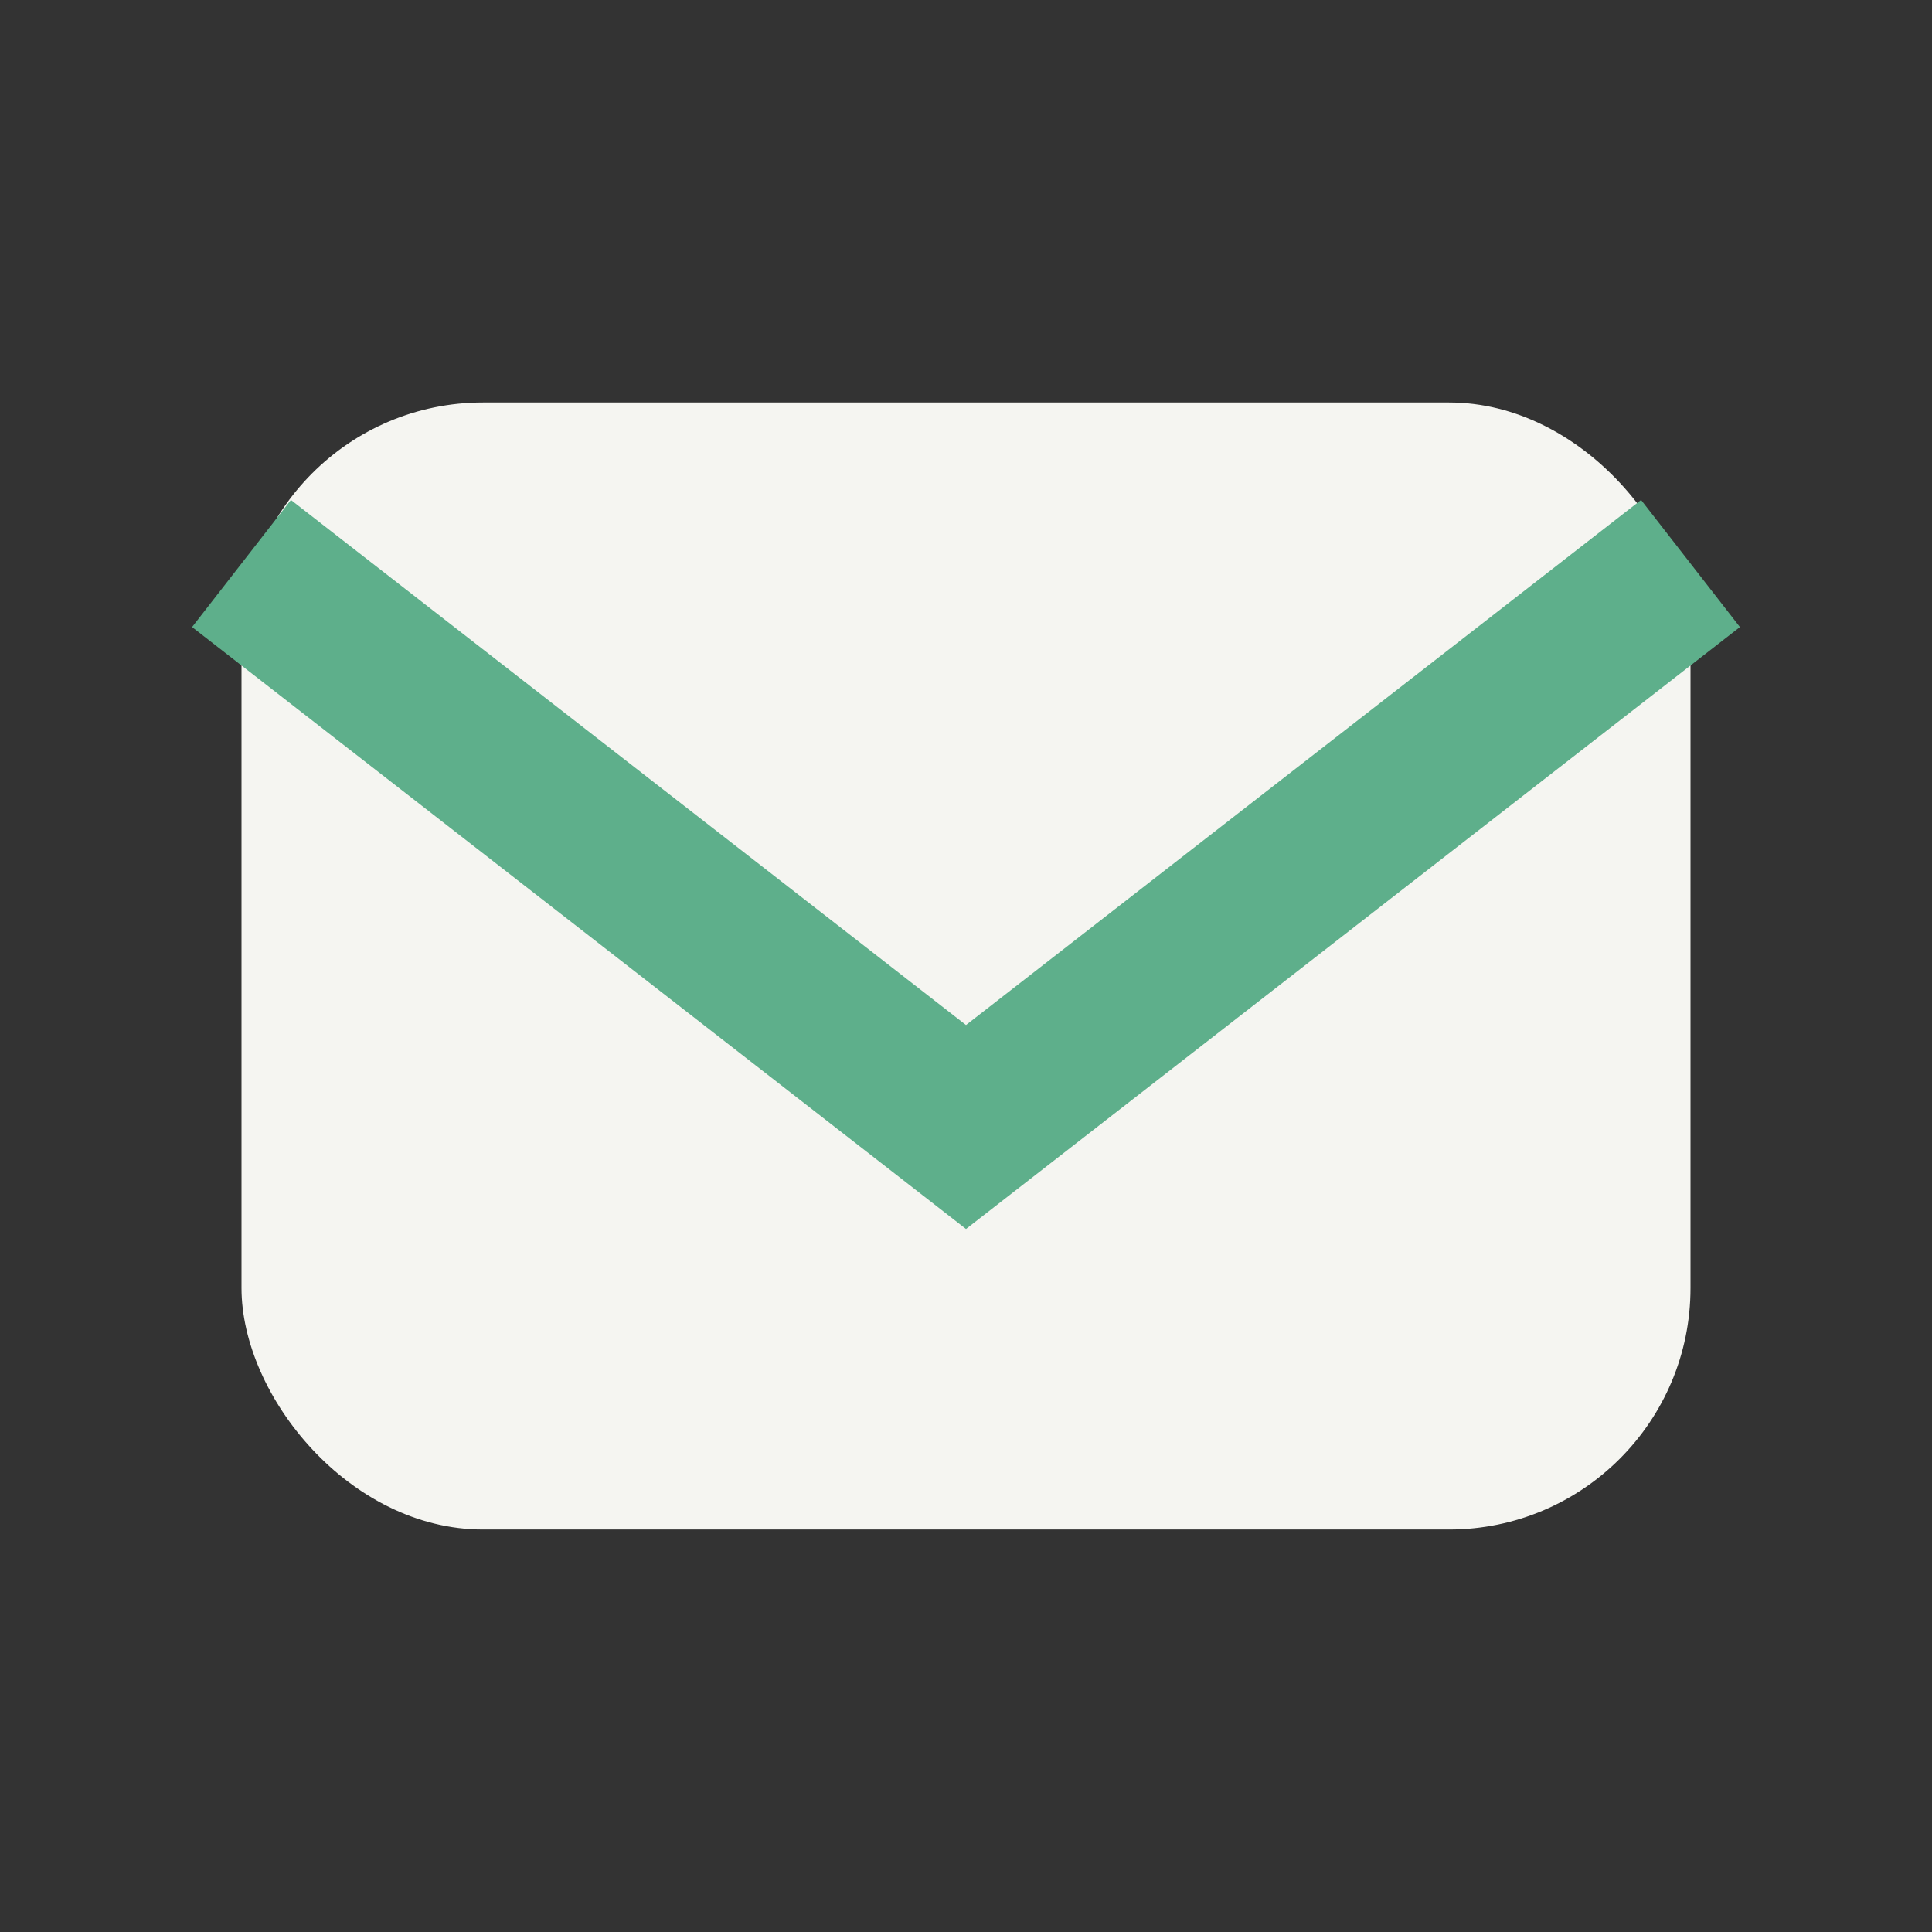
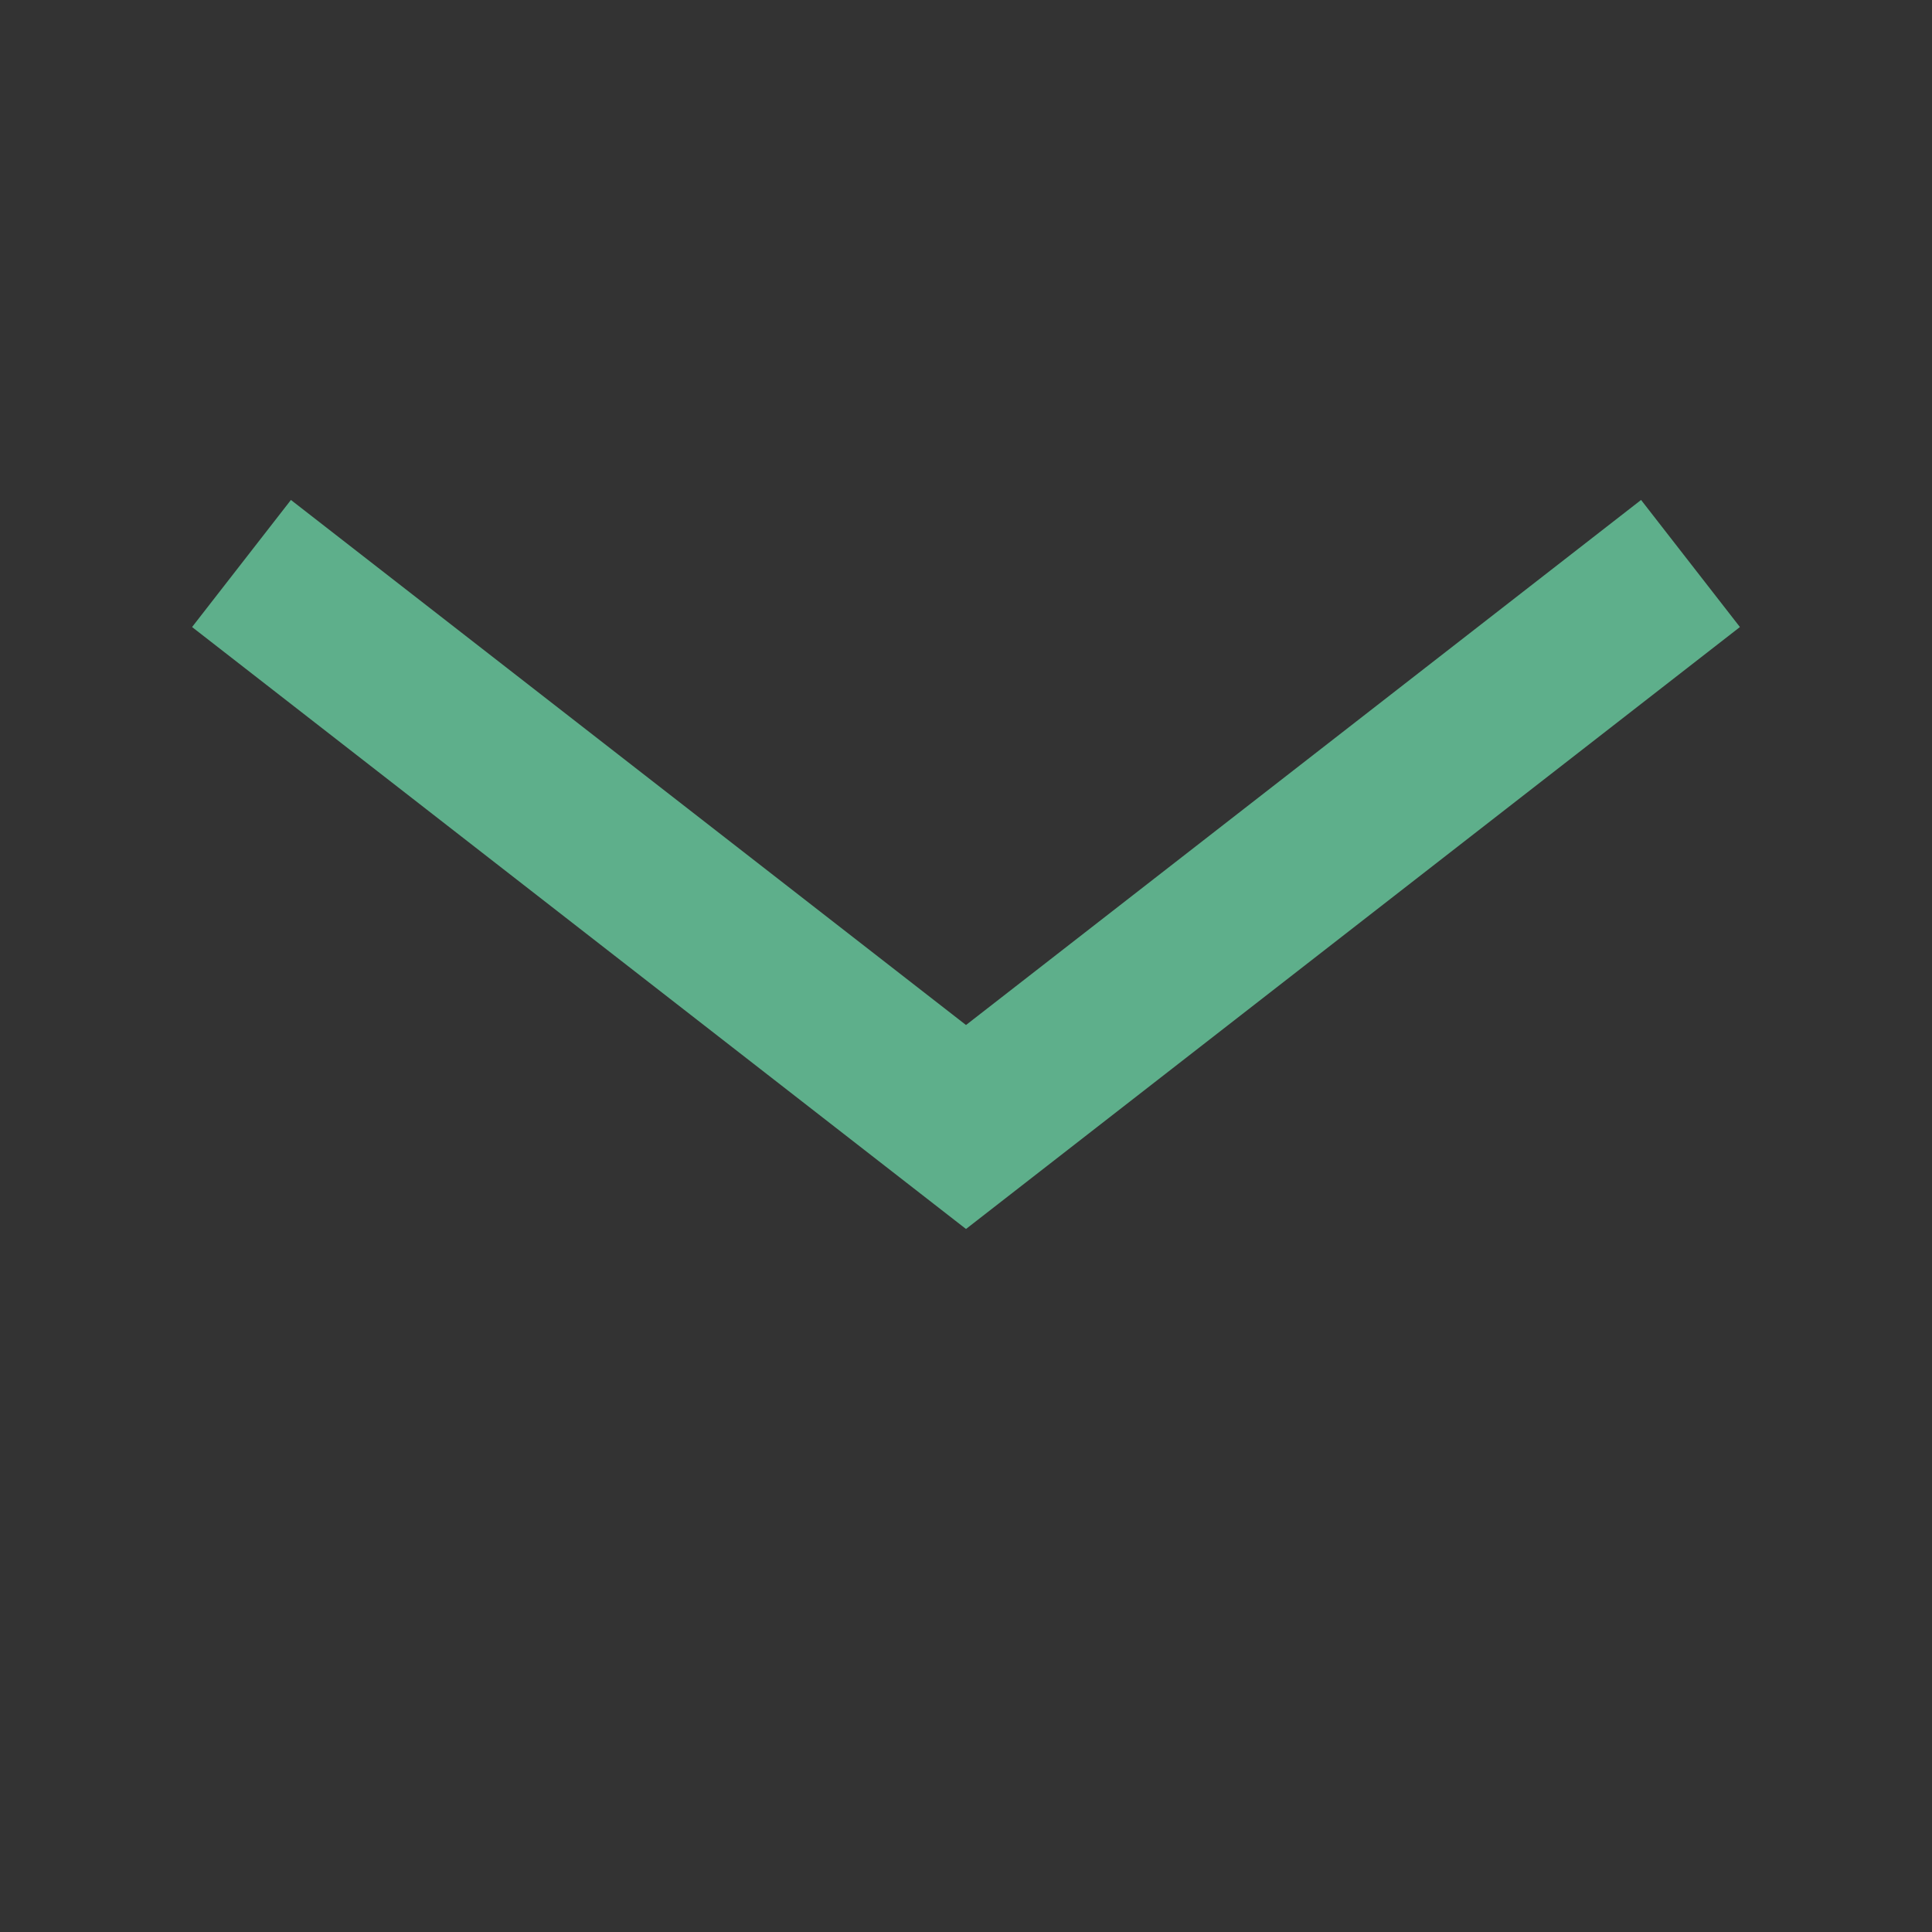
<svg xmlns="http://www.w3.org/2000/svg" width="24" height="24" viewBox="0 0 24 24">
  <rect x="0" y="0" width="24" height="24" fill="#333333" stroke="none" />
-   <rect x="3" y="5" width="18" height="14" rx="3" fill="#F5F5F1" />
  <path d="M3 7l9 7 9-7" stroke="#5EAF8B" stroke-width="2" fill="none" />
</svg>